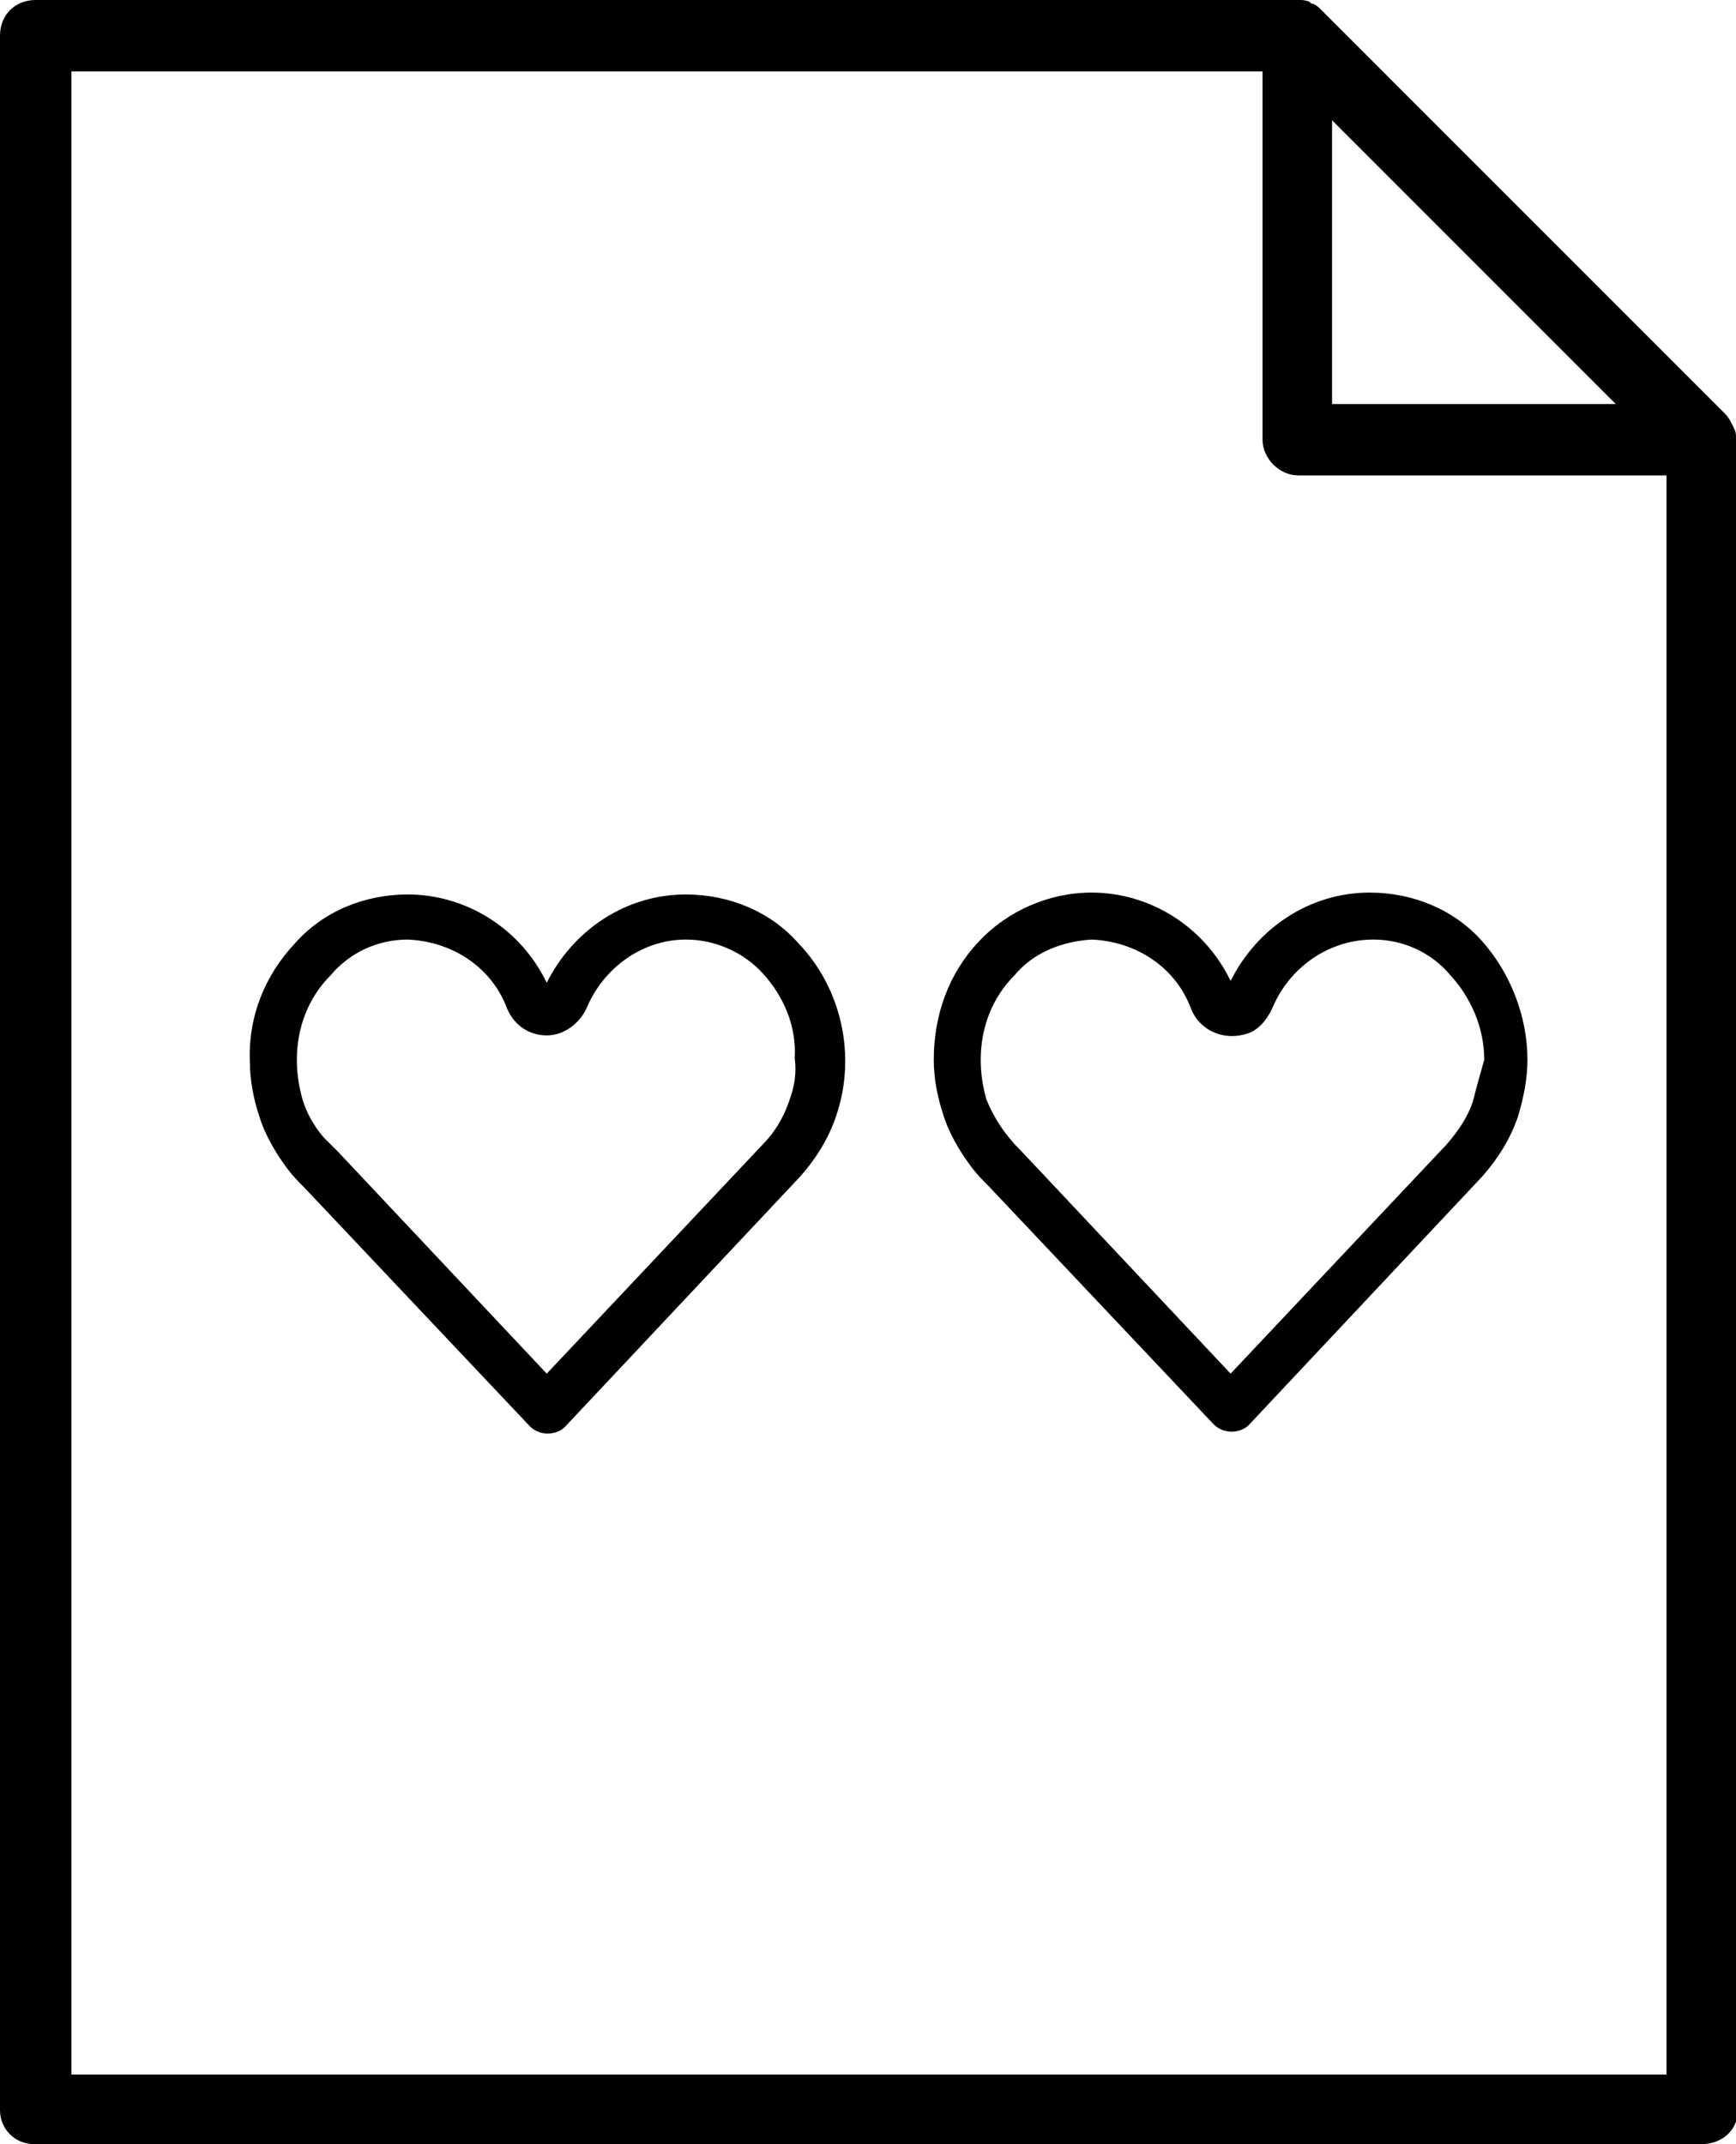
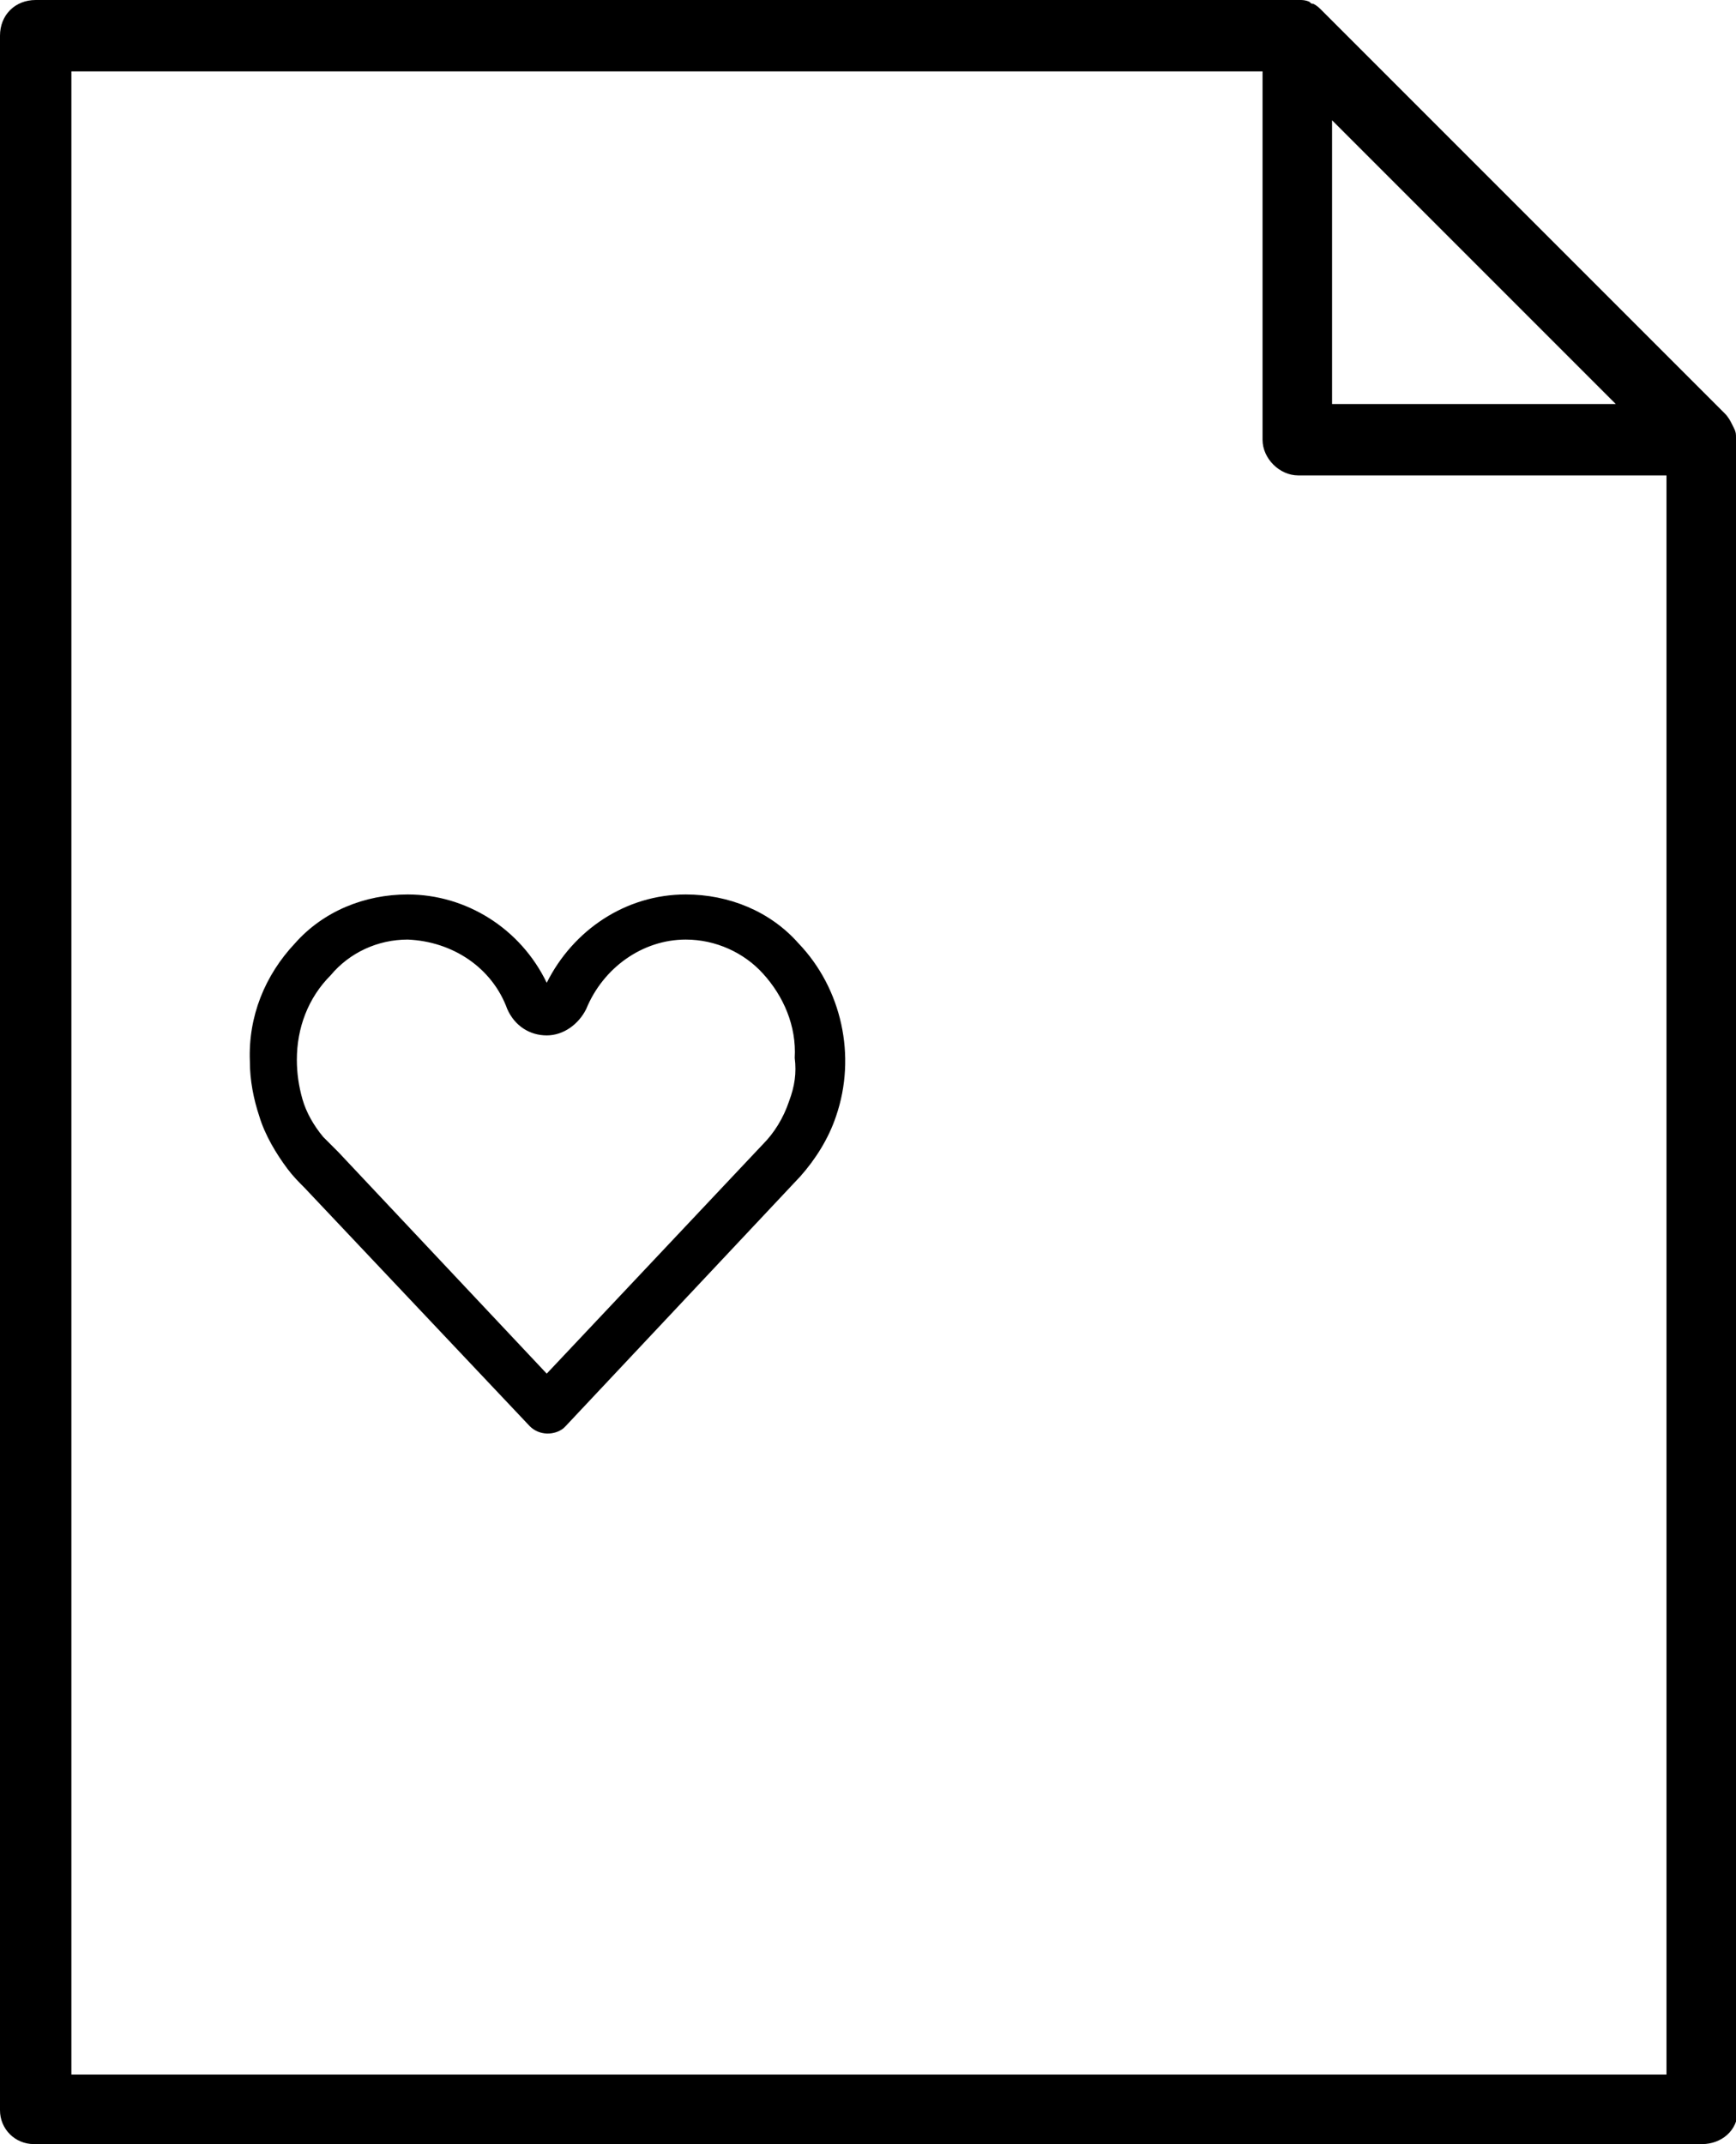
<svg xmlns="http://www.w3.org/2000/svg" version="1.1" id="Camada_1" x="0px" y="0px" viewBox="0 0 92.4 114.1" style="enable-background:new 0 0 92.4 114.1;" xml:space="preserve">
  <style type="text/css">
	.st0{fill:#000;}
</style>
  <g id="Camada_2_1_">
    <g id="Camada_1-2">
      <path class="st0" d="M92.4,23.3c0-0.2,0-0.3-0.1-0.5l-0.1-0.2c-0.1-0.2-0.2-0.4-0.4-0.6L70.4,0.6l0,0c-0.2-0.2-0.3-0.3-0.5-0.4    c-0.1,0-0.1,0-0.2-0.1C69.5,0,69.3,0,69.2,0H1.9C0.8,0,0,0.8,0,1.9c0,0,0,0,0,0v110.4c0,1,0.8,1.8,1.8,1.8c0,0,0,0,0.1,0h88.7    c1,0,1.9-0.7,1.9-1.8c0,0,0-0.1,0-0.1V23.4C92.4,23.4,92.4,23.3,92.4,23.3z M70.9,6.4L86,21.5H70.9V6.4z M88.7,110.4H3.8V3.8h63.4    v19.6c0,1,0.9,1.9,1.9,1.9h19.6L88.7,110.4z" />
      <path class="st0" d="M42.6,62.6c0.8-0.9,1.5-2,1.9-3.2c1.1-3.2,0.3-6.8-2-9.2c-1.5-1.7-3.7-2.6-6-2.6c-3.2,0-6,1.9-7.4,4.7    c-1.4-2.9-4.3-4.7-7.4-4.7c-2.3,0-4.5,0.9-6,2.6c-1.6,1.7-2.5,3.9-2.4,6.3c0,1,0.2,2,0.5,2.9c0.3,1,0.9,2,1.5,2.8    c0.3,0.4,0.6,0.7,0.9,1l12,12.7c0.5,0.5,1.3,0.5,1.8,0.1c0,0,0.1-0.1,0.1-0.1L42.6,62.6C42.5,62.6,42.6,62.6,42.6,62.6z M42,58.6    c-0.3,0.9-0.8,1.7-1.4,2.3l0,0v0L29.1,73.1L18,61.3l-0.1-0.1c-0.2-0.2-0.5-0.5-0.7-0.7c-0.5-0.6-0.9-1.3-1.1-2    c-0.2-0.7-0.3-1.4-0.3-2.1c0-1.7,0.6-3.3,1.8-4.5c1-1.2,2.5-1.9,4.1-1.9c2.4,0.1,4.5,1.5,5.3,3.7c0.4,0.9,1.2,1.4,2.1,1.4    c0.9,0,1.7-0.6,2.1-1.4c0.9-2.2,3-3.7,5.3-3.7c1.6,0,3.1,0.7,4.1,1.8c1.1,1.2,1.8,2.8,1.7,4.5C42.4,57.1,42.3,57.8,42,58.6    L42,58.6z" />
-       <path class="st0" d="M78.9,62.6c0.8-0.9,1.5-2,1.9-3.2c0.3-1,0.5-2,0.5-3c0-2.3-0.9-4.6-2.4-6.3c-1.5-1.7-3.7-2.6-6-2.6    c-3.2,0-6,1.9-7.4,4.7c-1.4-2.9-4.3-4.7-7.4-4.7c-2.3,0-4.5,1-6,2.6c-1.6,1.7-2.4,3.9-2.4,6.3c0,1,0.2,2,0.5,2.9    c0.3,1,0.9,2,1.5,2.8c0.3,0.4,0.6,0.7,0.9,1l12,12.7c0.5,0.5,1.3,0.5,1.8,0.1c0,0,0.1-0.1,0.1-0.1L78.9,62.6L78.9,62.6z     M78.4,58.6c-0.3,0.9-0.8,1.6-1.4,2.3l0,0v0L65.5,73.1L54.4,61.3l-0.1-0.1c-0.8-0.8-1.4-1.7-1.8-2.7c-0.2-0.7-0.3-1.4-0.3-2.1    c0-1.7,0.6-3.3,1.8-4.5c1-1.2,2.5-1.8,4.1-1.9c2.4,0.1,4.5,1.5,5.3,3.7c0.5,1.2,1.8,1.7,3,1.3c0.6-0.2,1-0.7,1.3-1.3    c0.9-2.2,3-3.7,5.4-3.7c1.6,0,3.1,0.7,4.1,1.9c1.1,1.2,1.8,2.8,1.8,4.5C78.8,57.1,78.6,57.8,78.4,58.6L78.4,58.6z" />
    </g>
  </g>
</svg>